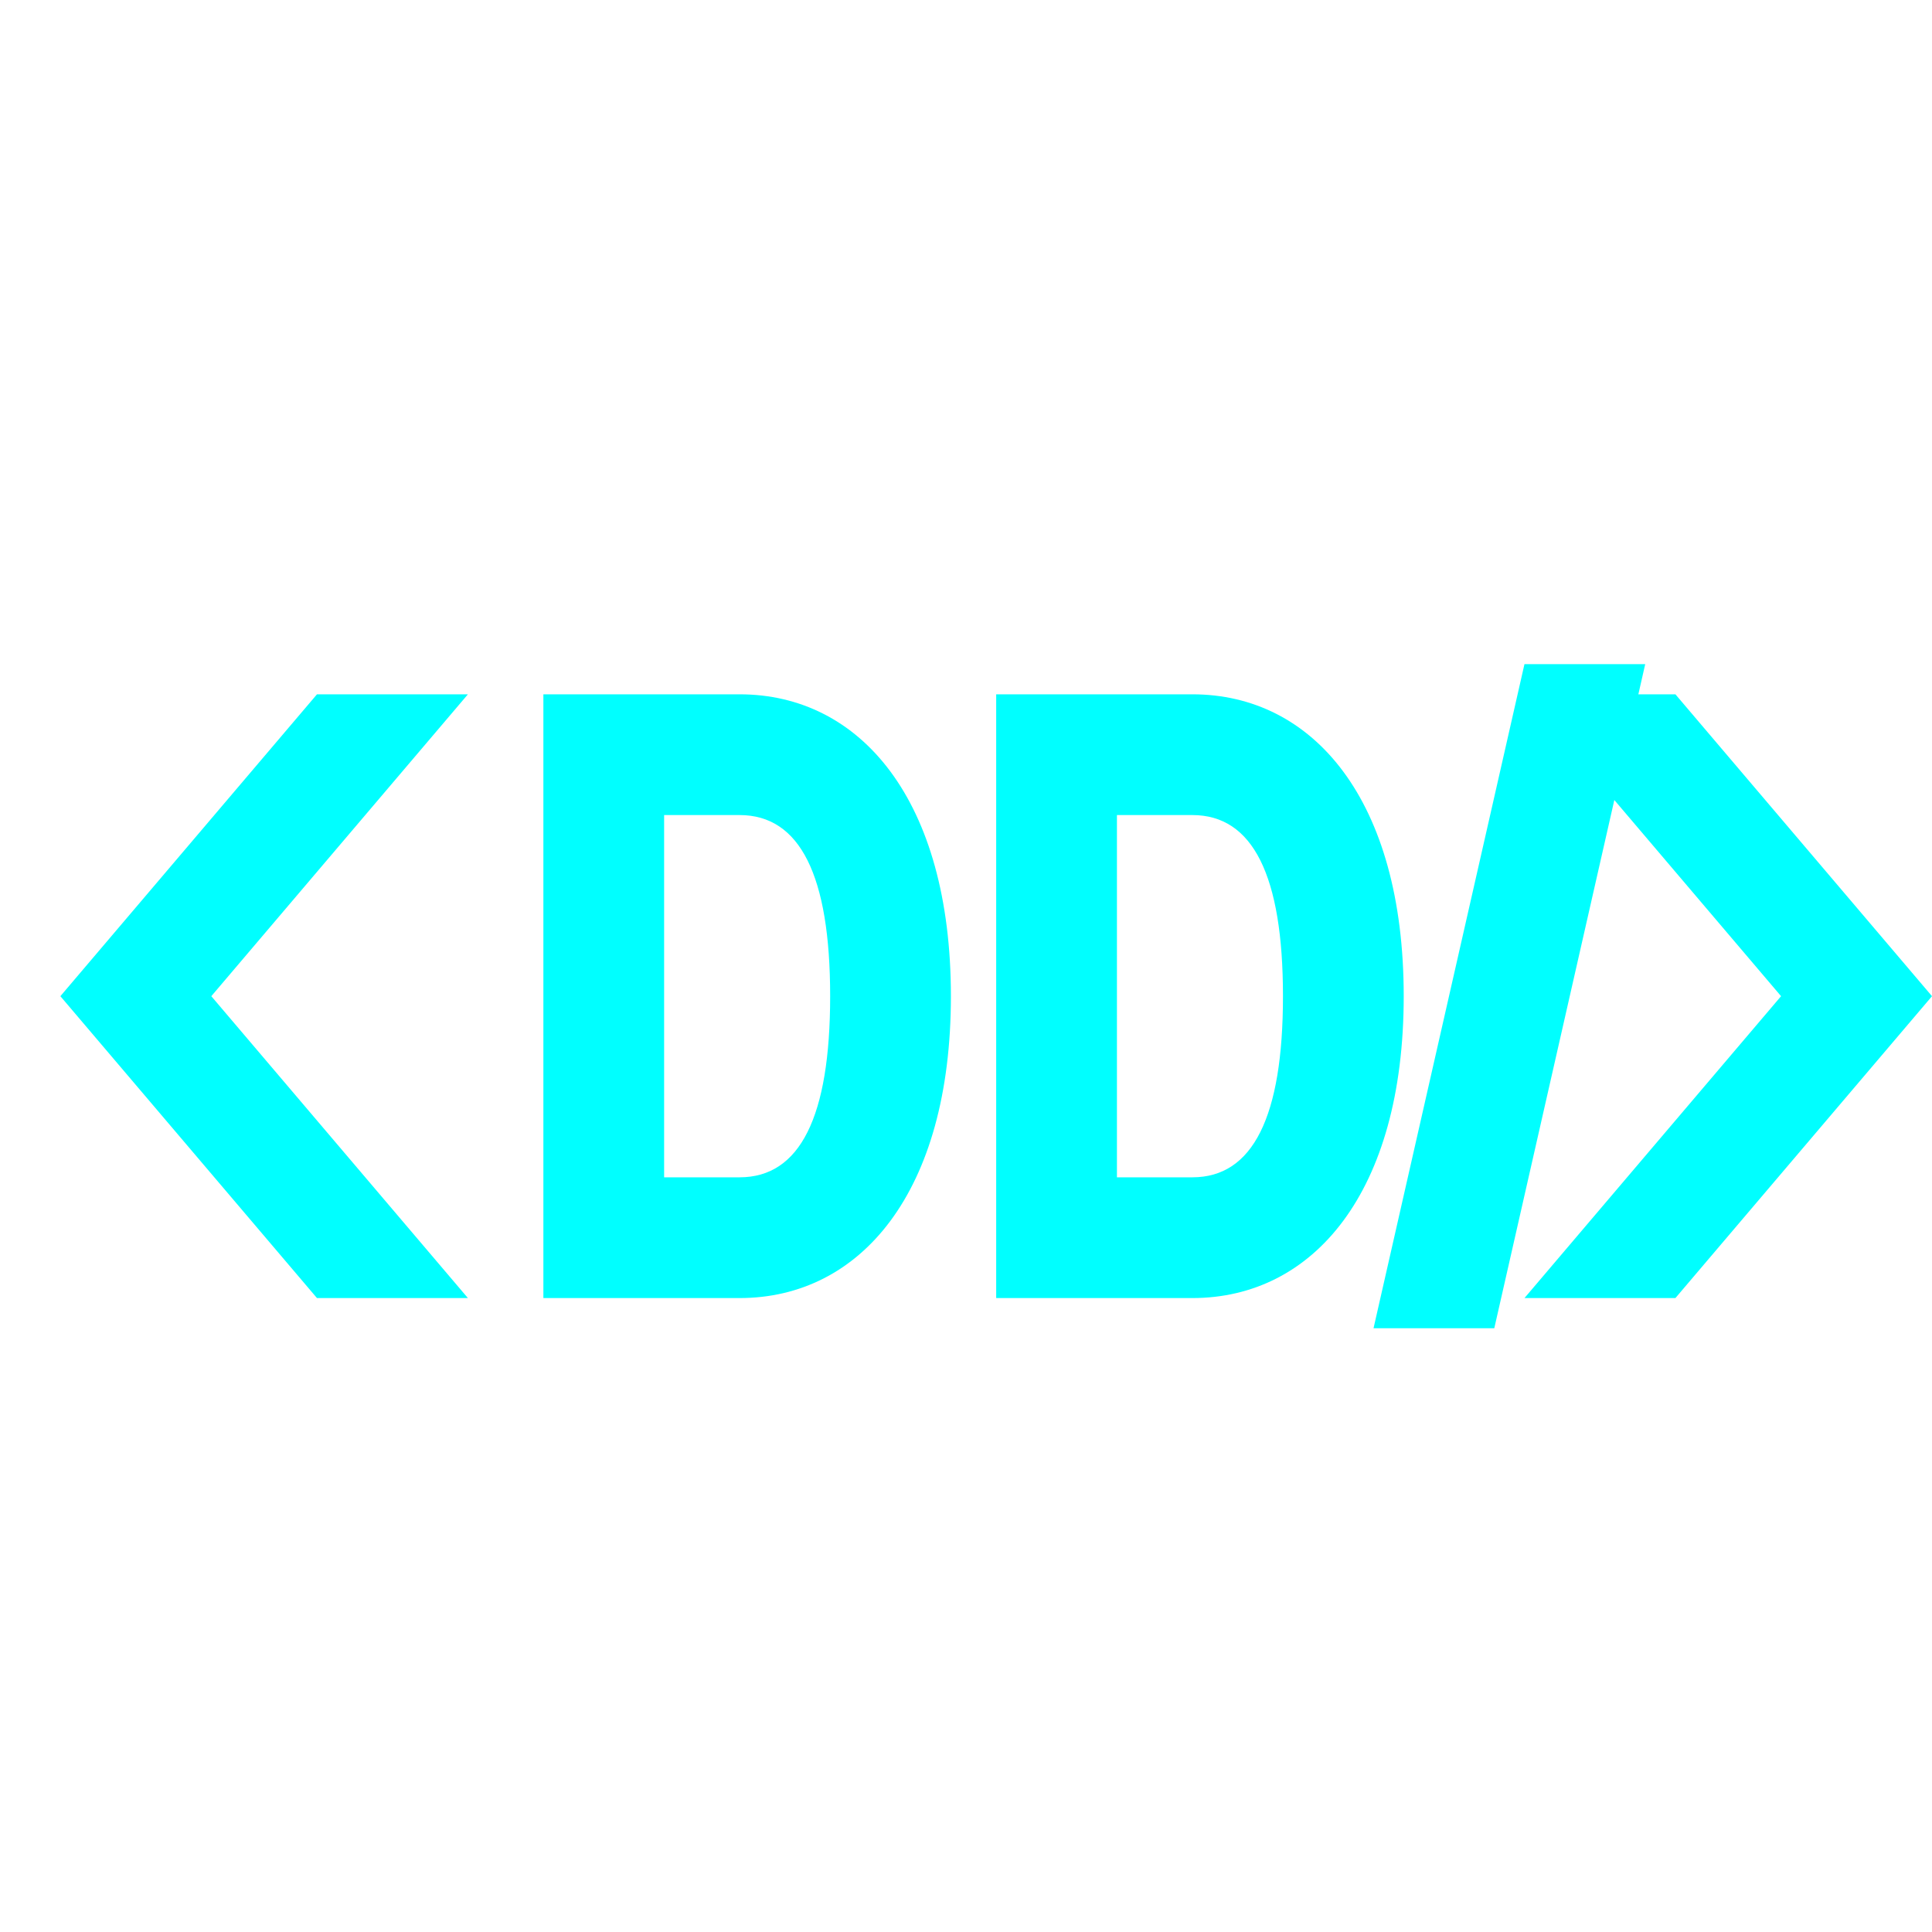
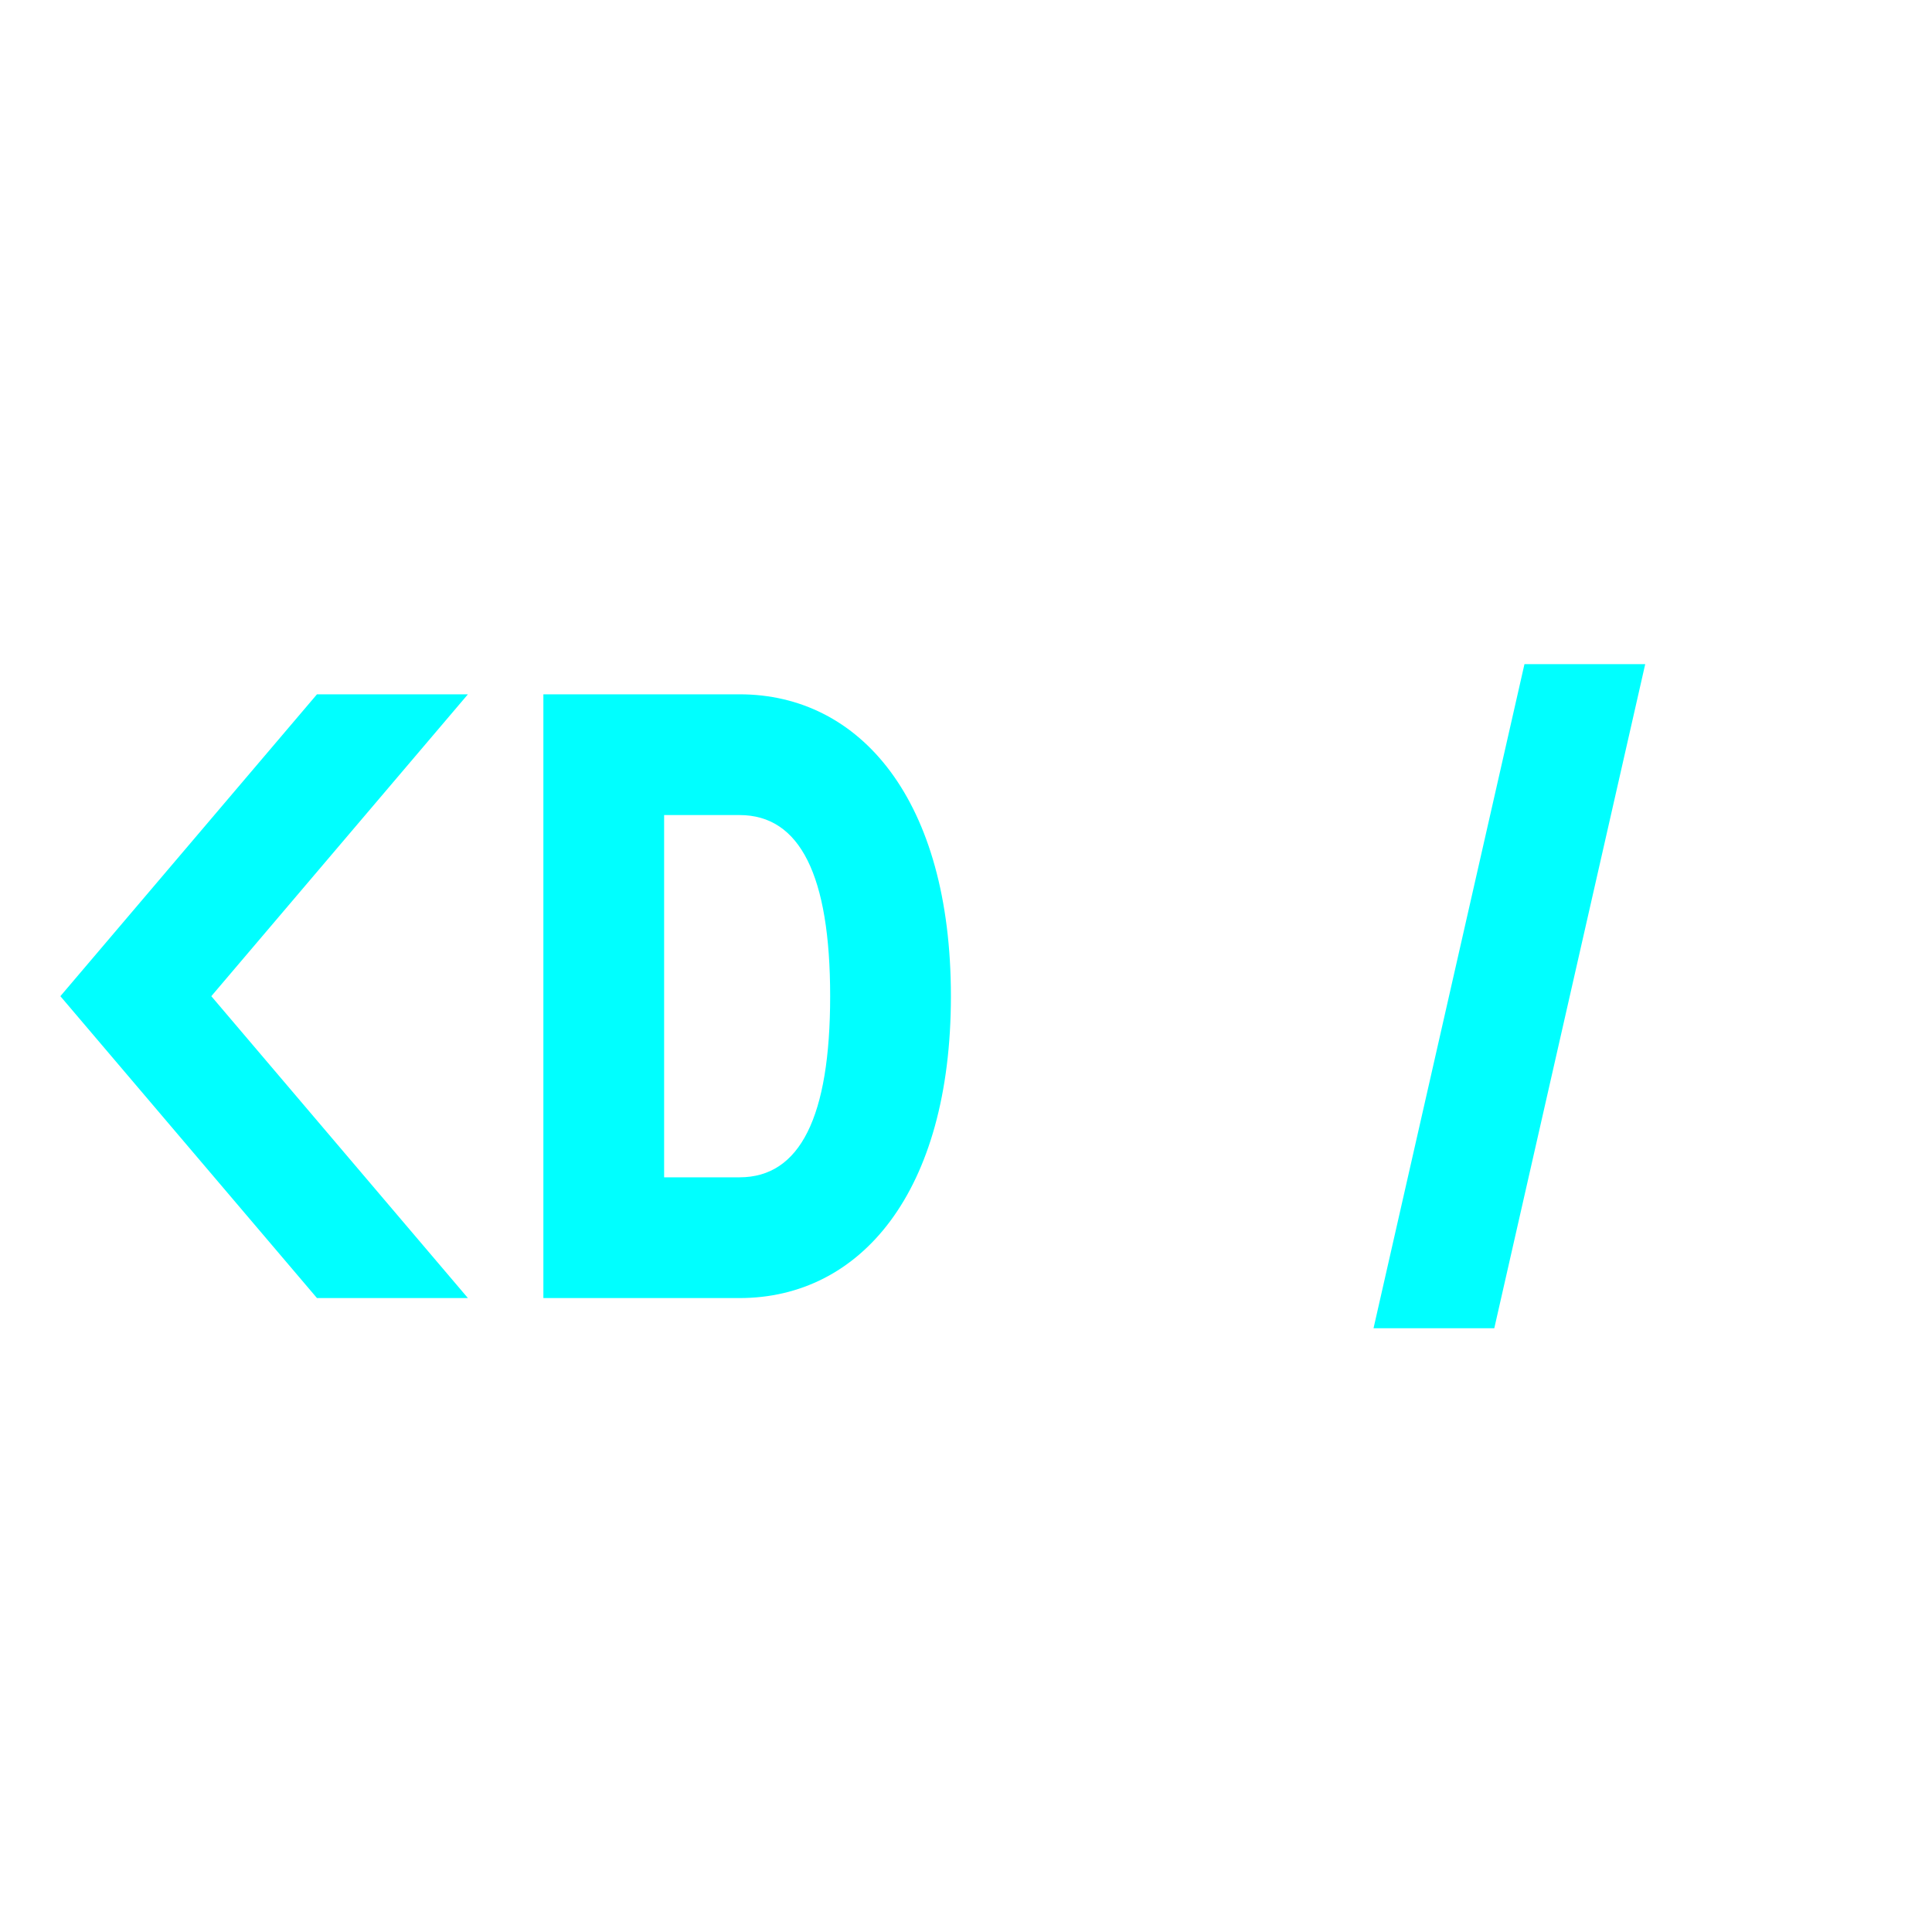
<svg xmlns="http://www.w3.org/2000/svg" width="64" height="64" viewBox="0 0 64 64" fill="none">
  <g fill="#00FFFF" transform="translate(-4, 1) scale(1.0)">
    <path d="M14.5 22L6 32L14.5 42H19.5L11 32L19.5 22H14.5Z" />
    <path d="M22 22V42H28.5C32.5 42 35.5 38.5 35.5 32C35.5 25.5 32.5 22 28.5 22H22ZM26 26H28.5C30.5 26 31.5 28 31.5 32C31.5 36 30.5 38 28.5 38H26V26Z" />
-     <path d="M37 22V42H43.5C47.5 42 50.5 38.5 50.5 32C50.5 25.5 47.5 22 43.5 22H37ZM41 26H43.5C45.5 26 46.5 28 46.5 32C46.5 36 45.5 38 43.5 38H41V26Z" />
    <path d="M54.5 21L49.5 43H53.5L58.5 21H54.5Z" />
-     <path d="M59.5 22L68 32L59.5 42H54.5L63 32L54.5 22H59.5Z" />
  </g>
</svg>